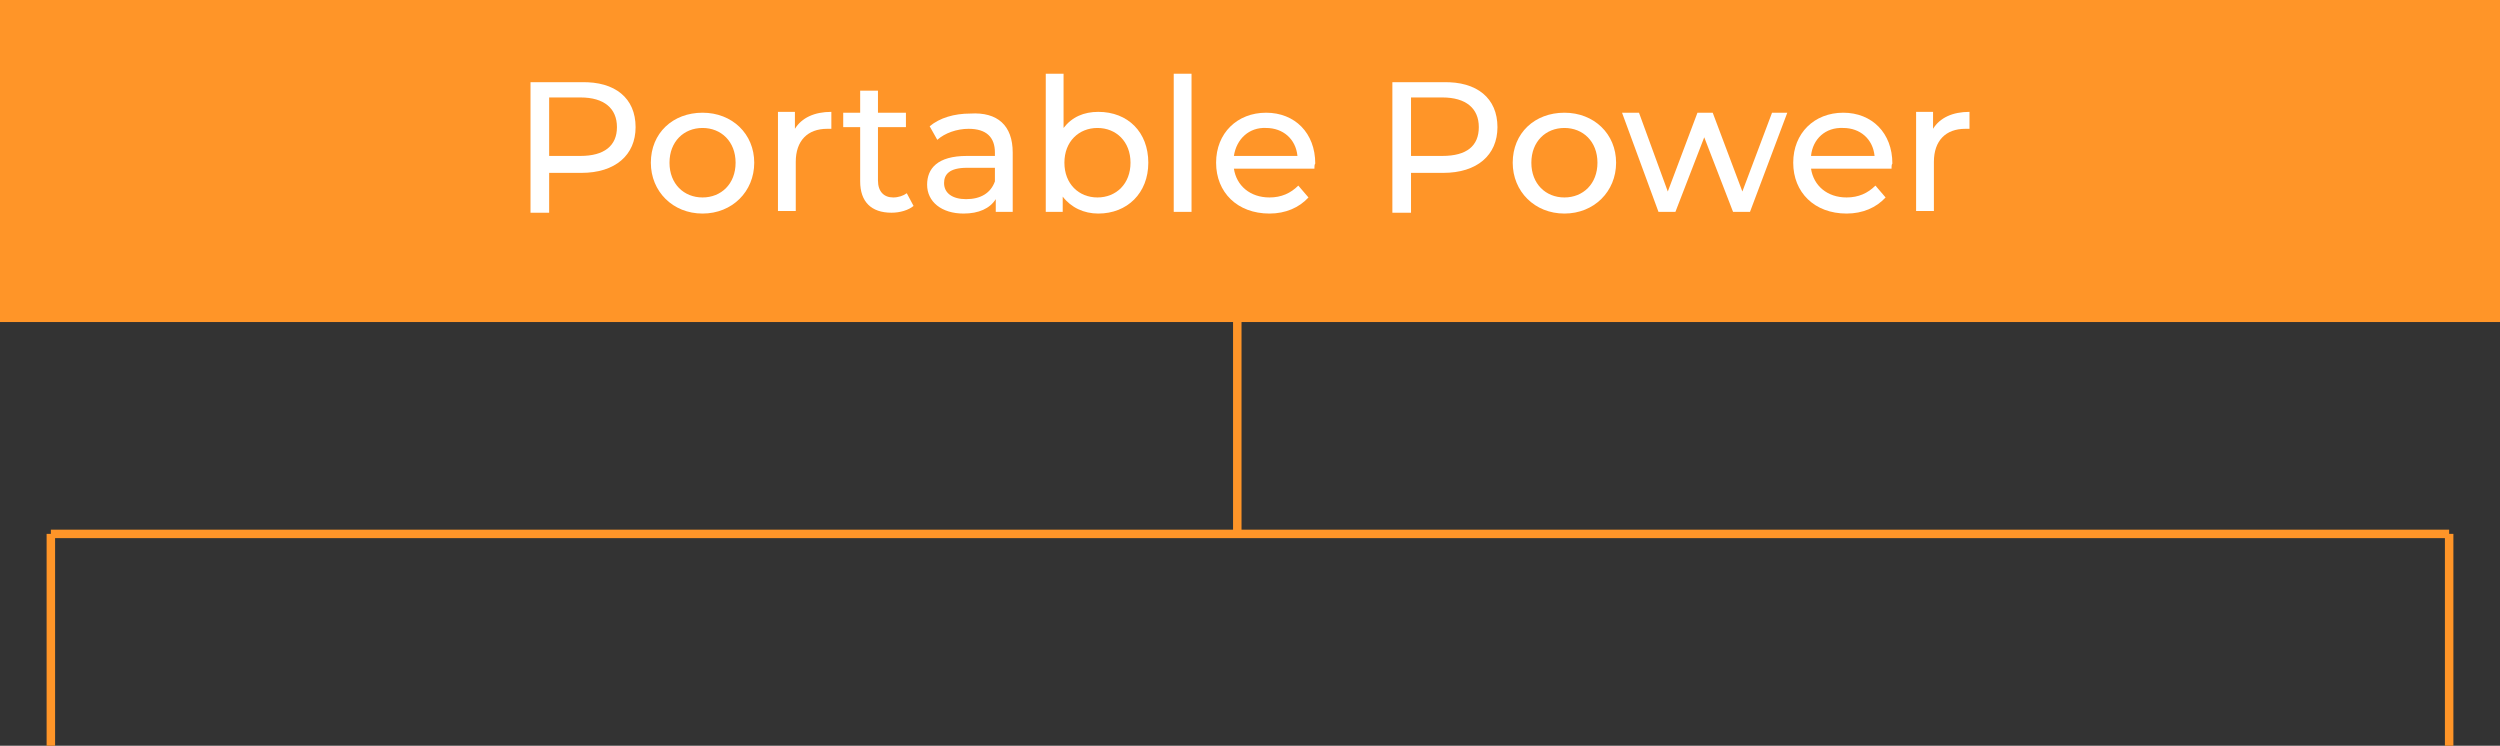
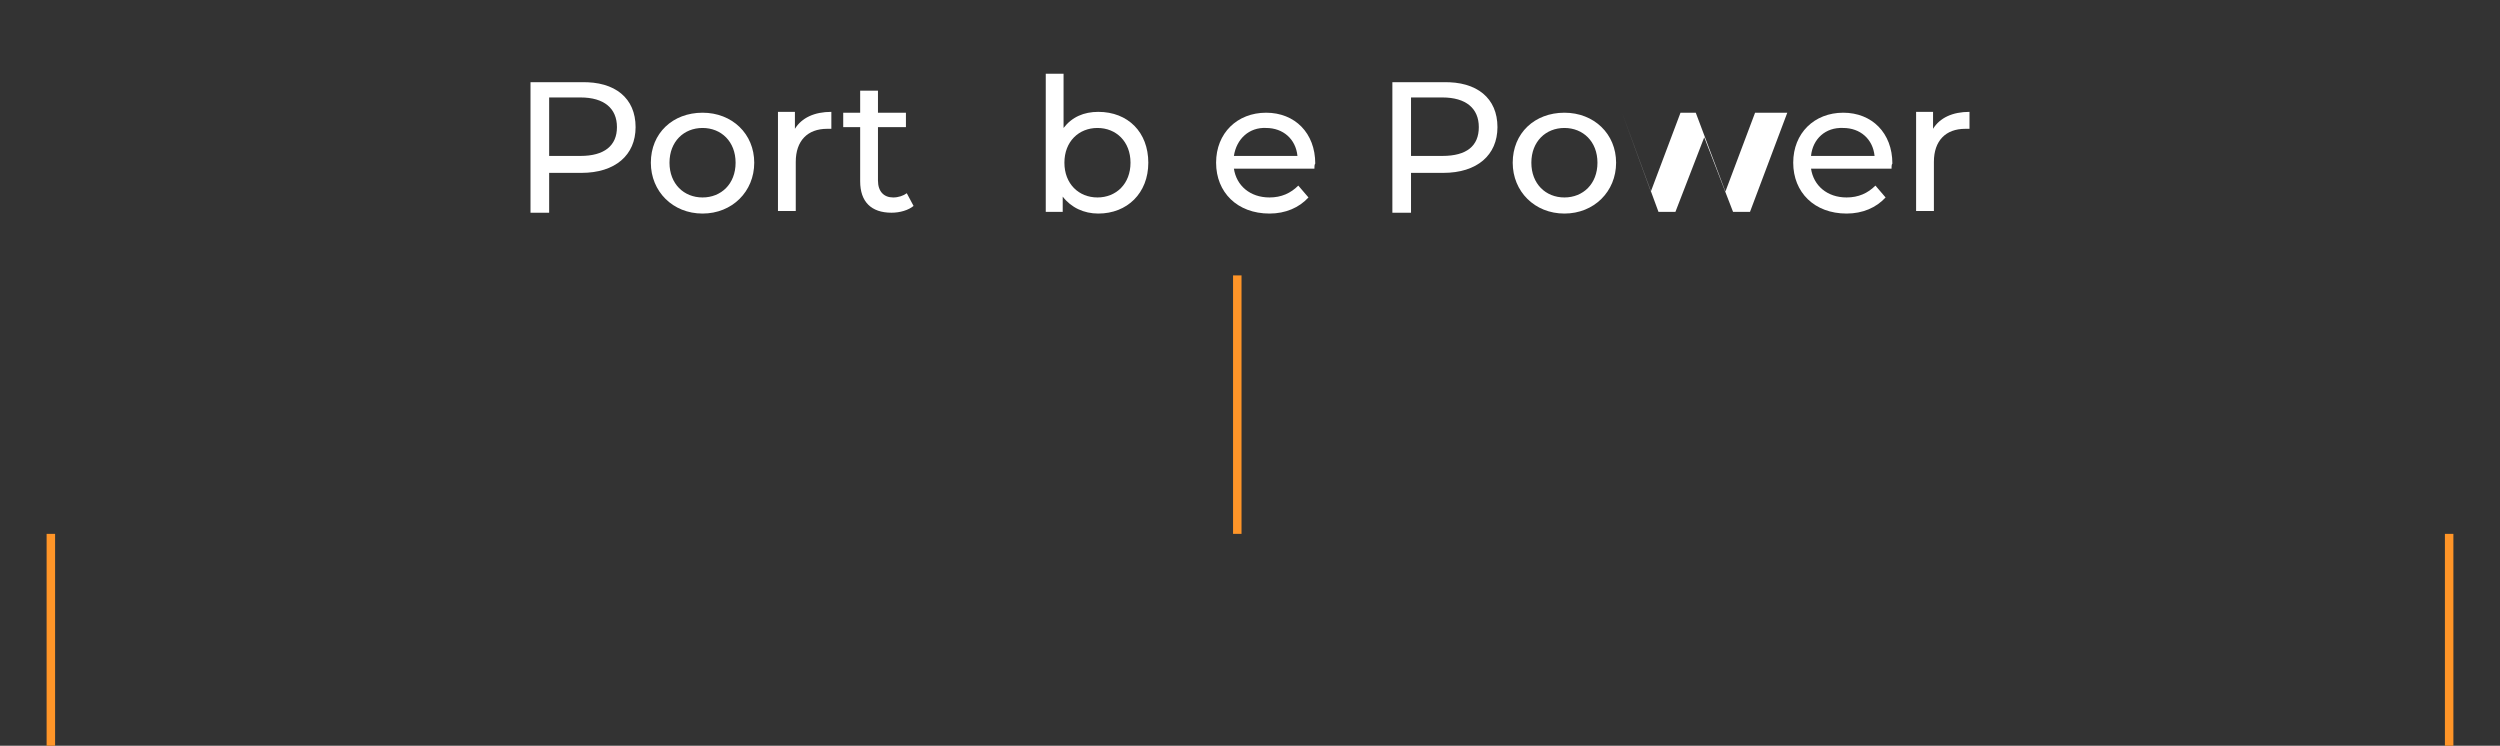
<svg xmlns="http://www.w3.org/2000/svg" version="1.1" id="Layer_1" x="0px" y="0px" viewBox="0 0 295 88" style="enable-background:new 0 0 295 88;" xml:space="preserve">
  <rect x="0" y="0" width="295" height="88" fill="#333333" stroke="none" />
  <style type="text/css">
	.st0{fill:#FF9528;}
	.st1{enable-background:new    ;}
	.st2{fill:#FFFFFF;}
	.st3{fill:none;stroke:#FF9528;}
</style>
  <g id="Group_2119" transform="translate(-1415 -1579)">
    <g id="Group_2116" transform="translate(0 -219)">
-       <rect id="Rectangle_453" x="1415" y="1798" class="st0" width="295" height="38" />
      <g class="st1">
        <path class="st2" d="M1490,1813c0,3.3-2.4,5.4-6.4,5.4h-3.8v4.7h-2.2v-15.4h6C1487.6,1807.6,1490,1809.6,1490,1813z M1487.8,1813     c0-2.2-1.5-3.5-4.3-3.5h-3.7v6.9h3.7C1486.3,1816.4,1487.8,1815.2,1487.8,1813z" />
        <path class="st2" d="M1491.8,1817.2c0-3.5,2.6-5.9,6.1-5.9s6.1,2.5,6.1,5.9s-2.6,6-6.1,6S1491.8,1820.6,1491.8,1817.2z      M1501.8,1817.2c0-2.5-1.7-4.1-3.9-4.1c-2.2,0-3.9,1.6-3.9,4.1s1.7,4.1,3.9,4.1C1500.1,1821.3,1501.8,1819.7,1501.8,1817.2z" />
        <path class="st2" d="M1513.1,1811.2v2c-0.2,0-0.3,0-0.5,0c-2.3,0-3.7,1.4-3.7,3.9v5.8h-2.1v-11.7h2v2     C1509.6,1811.9,1511.1,1811.2,1513.1,1811.2z" />
        <path class="st2" d="M1522.8,1822.3c-0.6,0.5-1.6,0.8-2.6,0.8c-2.4,0-3.7-1.3-3.7-3.7v-6.4h-2v-1.7h2v-2.6h2.1v2.6h3.3v1.7h-3.3     v6.3c0,1.3,0.7,2,1.8,2c0.6,0,1.2-0.2,1.6-0.5L1522.8,1822.3z" />
-         <path class="st2" d="M1534.5,1816v7h-2v-1.5c-0.7,1.1-2,1.7-3.8,1.7c-2.6,0-4.3-1.4-4.3-3.4c0-1.9,1.2-3.4,4.7-3.4h3.3v-0.4     c0-1.8-1-2.8-3.1-2.8c-1.4,0-2.8,0.5-3.7,1.3l-0.9-1.6c1.2-1,2.9-1.5,4.8-1.5C1532.7,1811.2,1534.5,1812.8,1534.5,1816z      M1532.4,1819.4v-1.6h-3.3c-2.1,0-2.7,0.8-2.7,1.8c0,1.2,1,1.9,2.6,1.9C1530.7,1821.5,1531.9,1820.8,1532.4,1819.4z" />
        <path class="st2" d="M1550.5,1817.2c0,3.6-2.5,6-5.9,6c-1.7,0-3.2-0.7-4.2-2v1.8h-2v-16.3h2.1v6.4c1-1.3,2.4-1.9,4.1-1.9     C1548.1,1811.2,1550.5,1813.6,1550.5,1817.2z M1548.4,1817.2c0-2.5-1.7-4.1-3.9-4.1c-2.2,0-3.9,1.6-3.9,4.1s1.7,4.1,3.9,4.1     C1546.7,1821.3,1548.4,1819.7,1548.4,1817.2z" />
-         <path class="st2" d="M1553.5,1806.7h2.1v16.3h-2.1V1806.7z" />
        <path class="st2" d="M1570.1,1817.9h-9.5c0.3,2,1.9,3.4,4.2,3.4c1.4,0,2.5-0.5,3.4-1.4l1.2,1.4c-1.1,1.2-2.7,1.9-4.6,1.9     c-3.8,0-6.3-2.5-6.3-6c0-3.5,2.5-5.9,5.9-5.9c3.4,0,5.8,2.4,5.8,6C1570.1,1817.4,1570.1,1817.7,1570.1,1817.9z M1560.6,1816.4     h7.5c-0.2-2-1.7-3.3-3.7-3.3C1562.4,1813,1560.9,1814.4,1560.6,1816.4z" />
        <path class="st2" d="M1591.7,1813c0,3.3-2.4,5.4-6.4,5.4h-3.8v4.7h-2.2v-15.4h6C1589.3,1807.6,1591.7,1809.6,1591.7,1813z      M1589.5,1813c0-2.2-1.5-3.5-4.3-3.5h-3.7v6.9h3.7C1588.1,1816.4,1589.5,1815.2,1589.5,1813z" />
        <path class="st2" d="M1593.5,1817.2c0-3.5,2.6-5.9,6.1-5.9s6.1,2.5,6.1,5.9s-2.6,6-6.1,6S1593.5,1820.6,1593.5,1817.2z      M1603.5,1817.2c0-2.5-1.7-4.1-3.9-4.1c-2.2,0-3.9,1.6-3.9,4.1s1.7,4.1,3.9,4.1C1601.8,1821.3,1603.5,1819.7,1603.5,1817.2z" />
-         <path class="st2" d="M1625.9,1811.3l-4.4,11.7h-2l-3.4-8.8l-3.4,8.8h-2l-4.3-11.7h2l3.4,9.3l3.5-9.3h1.8l3.5,9.3l3.5-9.3H1625.9z     " />
+         <path class="st2" d="M1625.9,1811.3l-4.4,11.7h-2l-3.4-8.8l-3.4,8.8h-2l-4.3-11.7l3.4,9.3l3.5-9.3h1.8l3.5,9.3l3.5-9.3H1625.9z     " />
        <path class="st2" d="M1638.2,1817.9h-9.5c0.3,2,1.9,3.4,4.2,3.4c1.4,0,2.5-0.5,3.4-1.4l1.2,1.4c-1.1,1.2-2.7,1.9-4.6,1.9     c-3.8,0-6.3-2.5-6.3-6c0-3.5,2.5-5.9,5.9-5.9c3.4,0,5.8,2.4,5.8,6C1638.2,1817.4,1638.2,1817.7,1638.2,1817.9z M1628.7,1816.4     h7.5c-0.2-2-1.7-3.3-3.7-3.3C1630.4,1813,1628.9,1814.4,1628.7,1816.4z" />
        <path class="st2" d="M1647.4,1811.2v2c-0.2,0-0.3,0-0.5,0c-2.3,0-3.7,1.4-3.7,3.9v5.8h-2.1v-11.7h2v2     C1643.9,1811.9,1645.4,1811.2,1647.4,1811.2z" />
      </g>
    </g>
    <g id="Group_2091" transform="translate(1996.5 3413.5) rotate(180)">
      <line id="Line_53" class="st3" x1="292.5" y1="1746.5" x2="292.5" y2="1771.5" />
      <line id="Line_54" class="st3" x1="575.5" y1="1746.5" x2="575.5" y2="1771.5" />
      <line id="Line_55" class="st3" x1="435.5" y1="1771.5" x2="435.5" y2="1802" />
-       <line id="Line_56" class="st3" x1="292.5" y1="1771.5" x2="575.5" y2="1771.5" />
    </g>
  </g>
</svg>